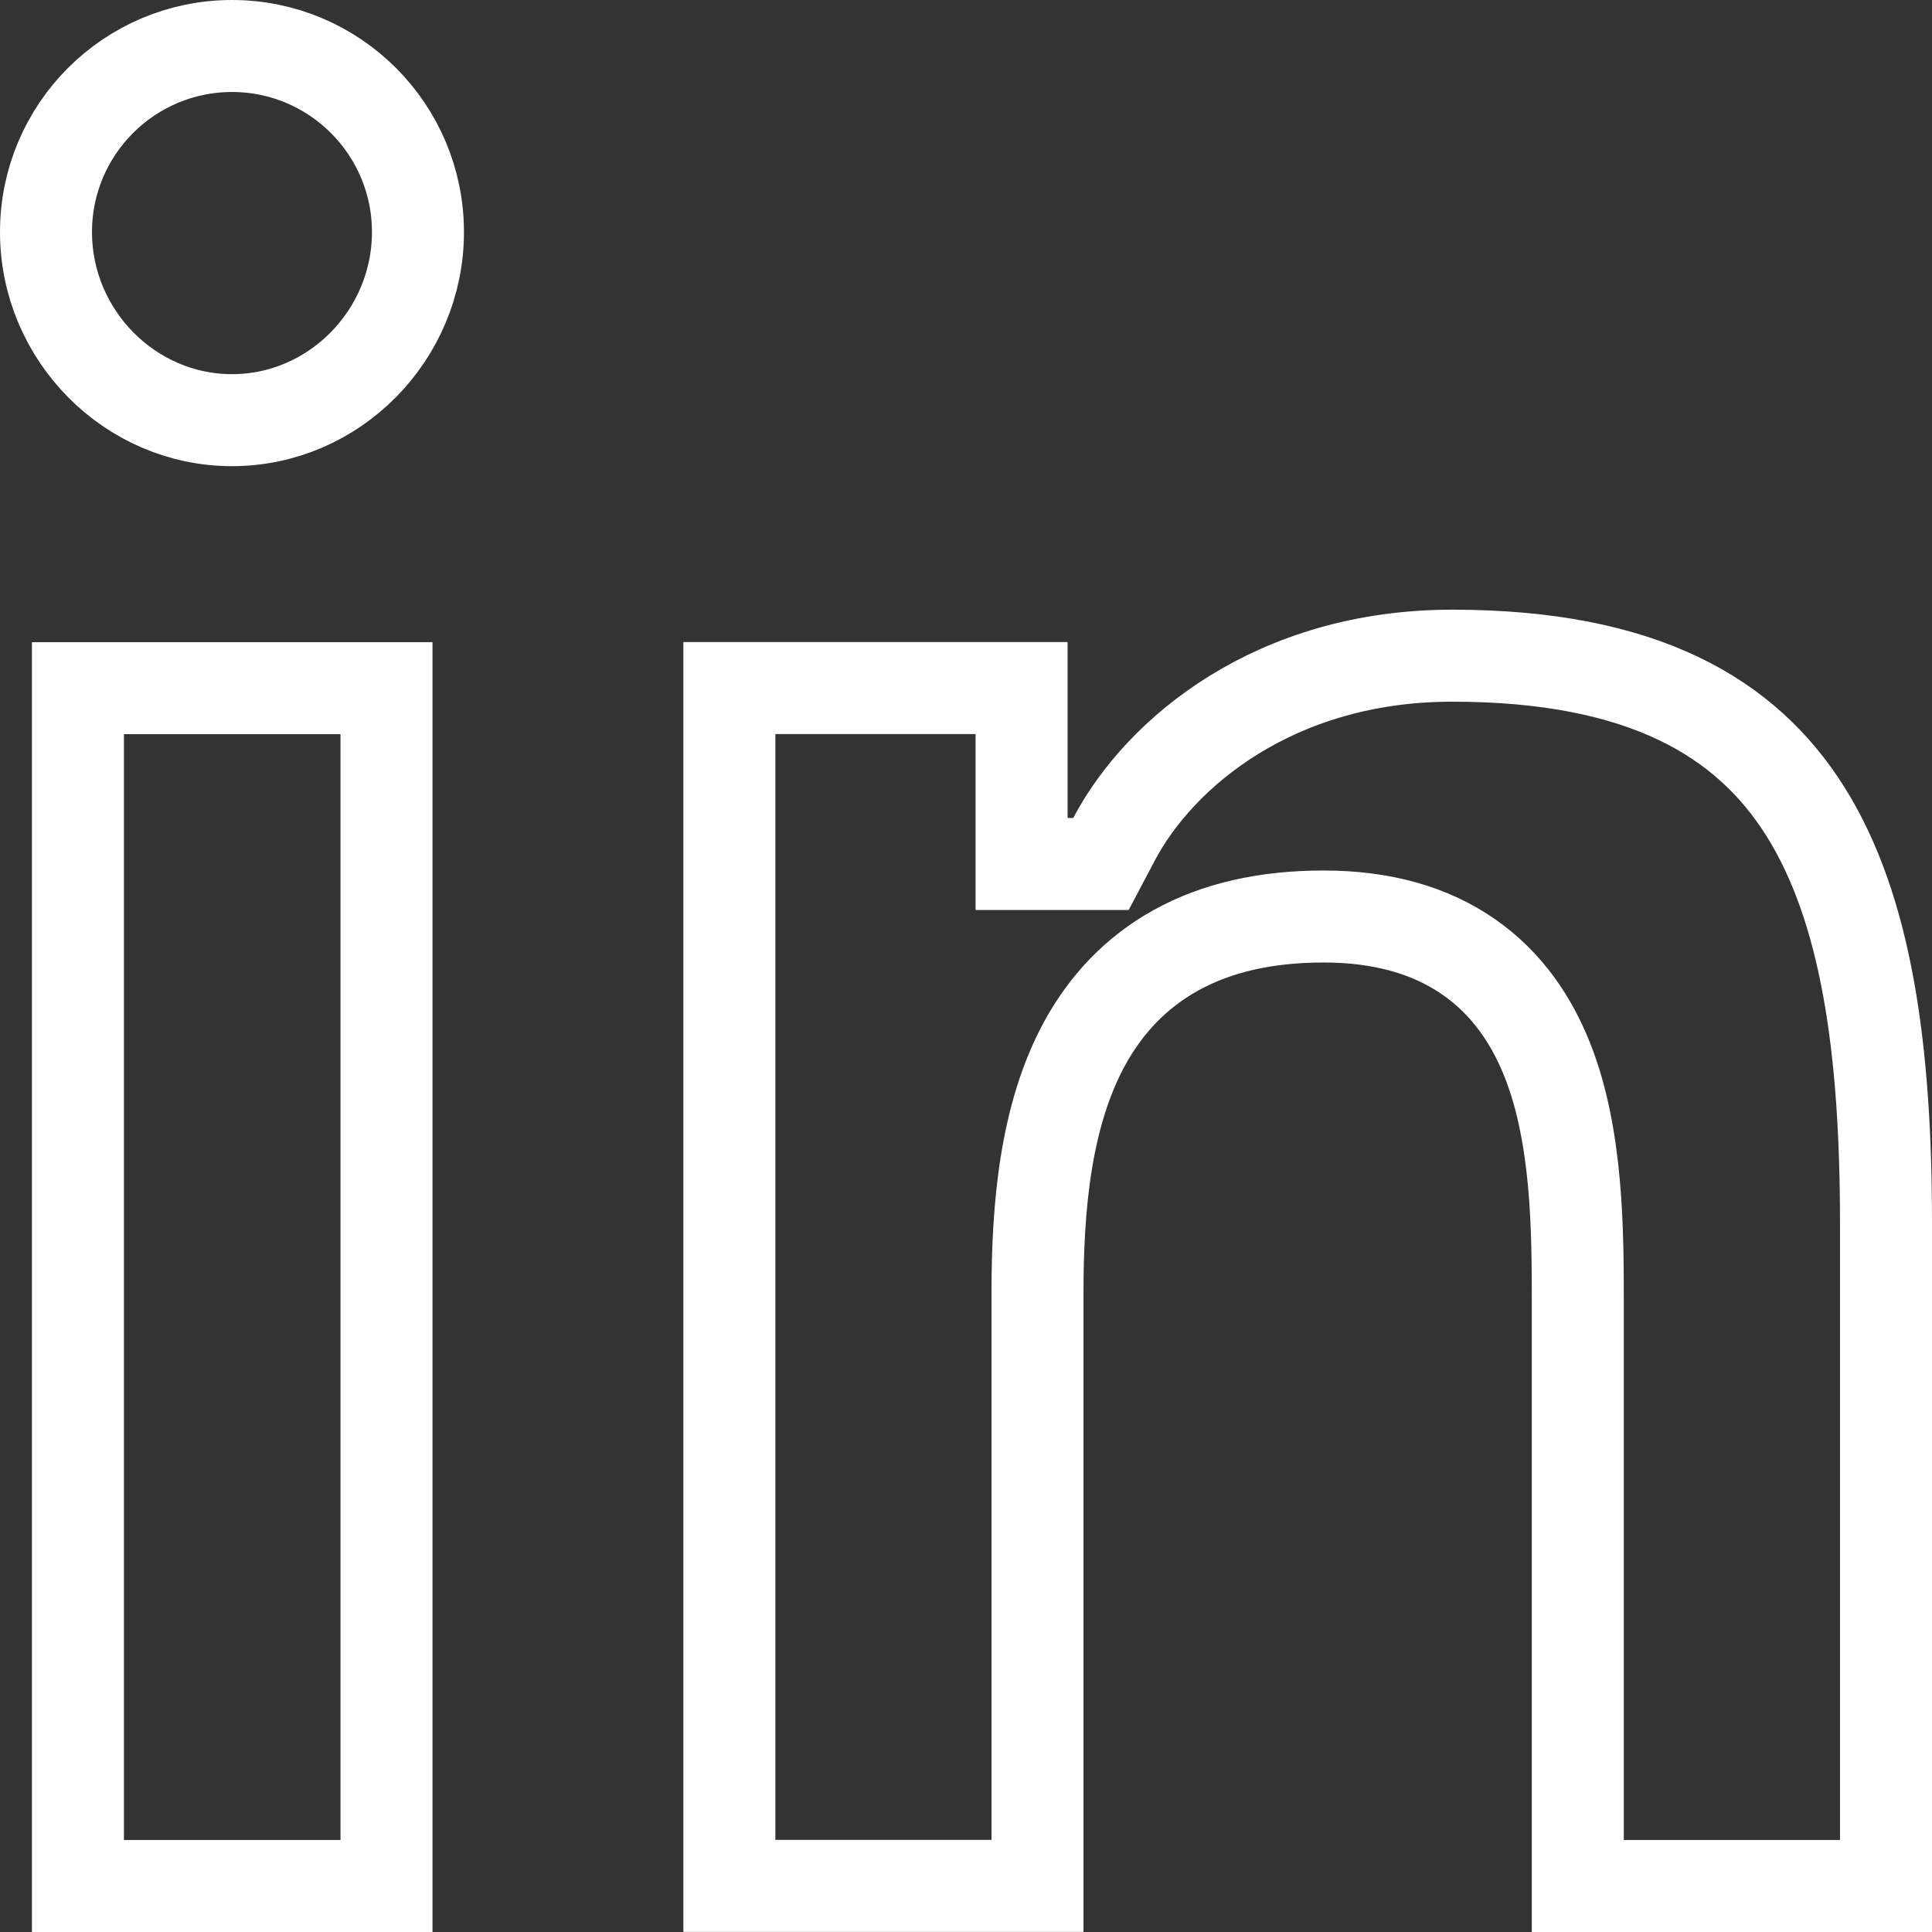
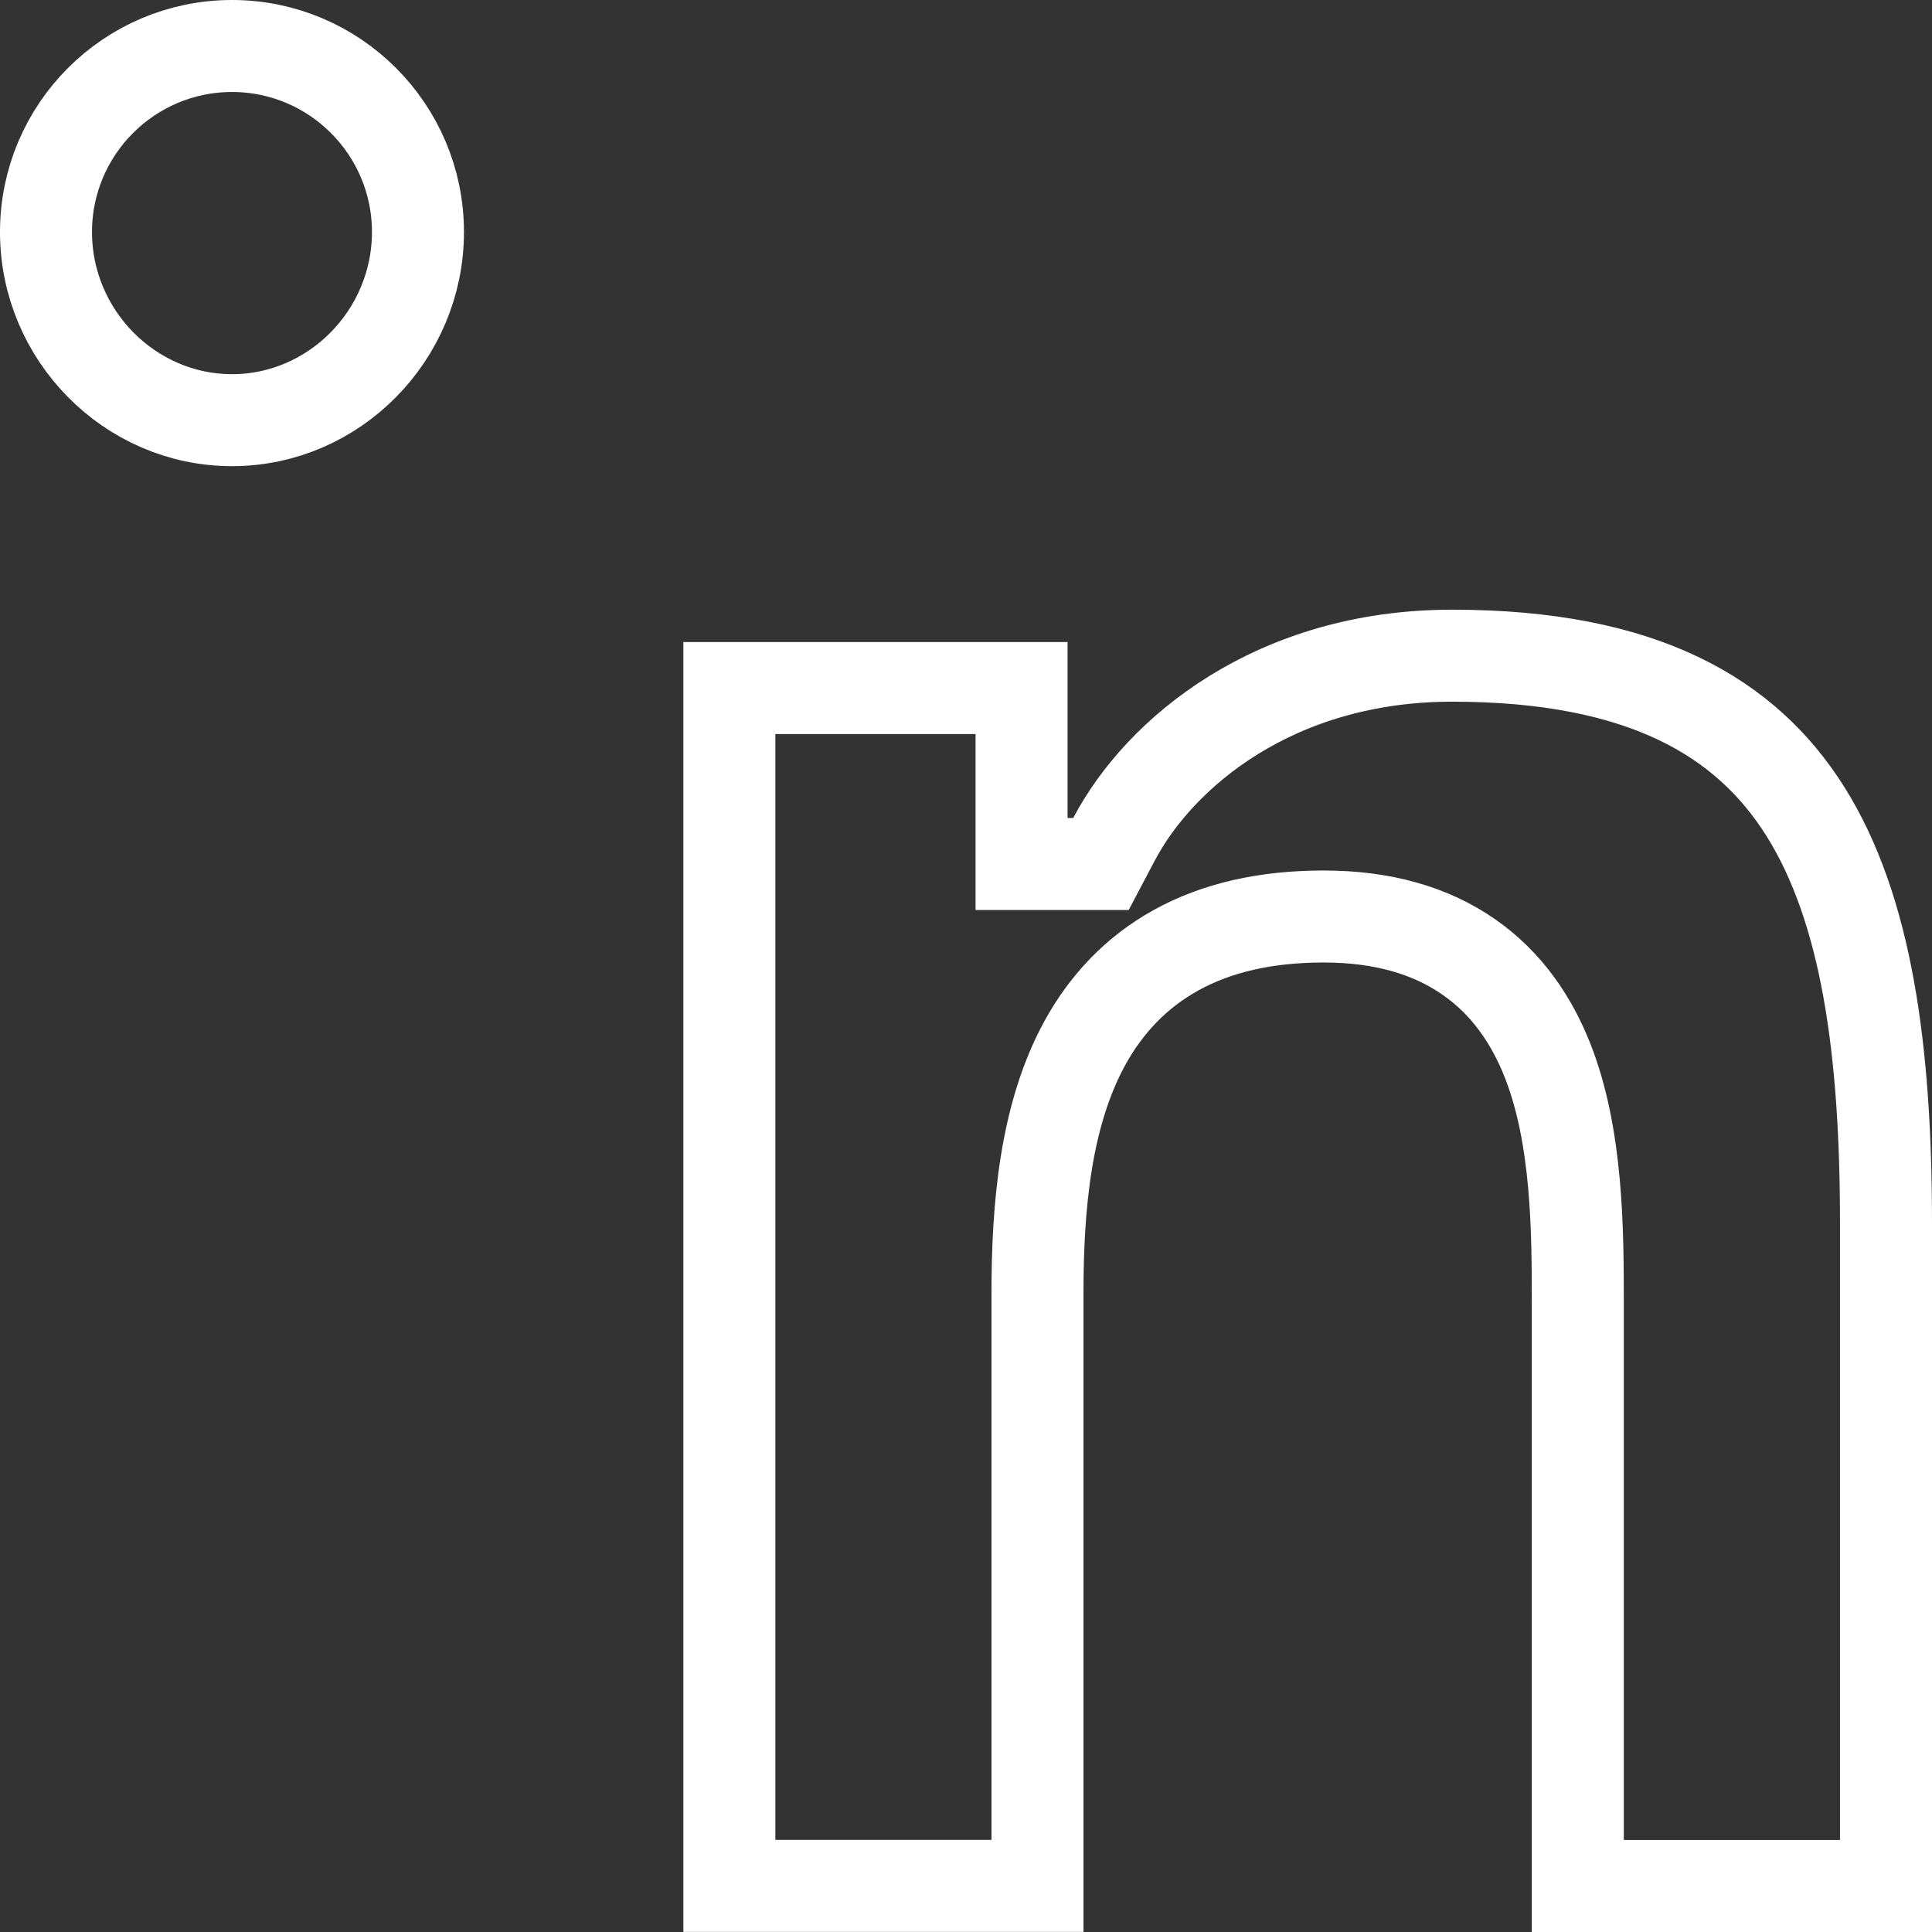
<svg xmlns="http://www.w3.org/2000/svg" width="21" height="21" viewBox="0 0 21 21" fill="none">
  <rect x="0" y="0" width="21" height="21" fill="#333333" stroke="none" />
  <path d="M20.5 20.5H17.15V14.174C17.15 13.383 17.148 12.354 16.82 11.524C16.65 11.095 16.384 10.693 15.967 10.403C15.55 10.112 15.024 9.962 14.387 9.962C13.756 9.962 13.222 10.085 12.782 10.329C12.338 10.575 12.019 10.926 11.795 11.332C11.359 12.123 11.277 13.134 11.277 14.057V20.499H7.928V7.479H11.104V8.891V9.391H11.604H11.665H11.967L12.108 9.124C12.605 8.179 13.861 7.127 15.784 7.127C17.863 7.127 18.982 7.802 19.621 8.816C20.293 9.883 20.5 11.425 20.5 13.298V20.5Z" stroke="white" />
-   <path d="M0.847 7.48H4.201V20.5H0.847V7.48Z" stroke="white" />
  <path d="M0.5 2.522C0.5 1.406 1.406 0.5 2.522 0.5C3.637 0.5 4.543 1.406 4.543 2.522C4.543 3.644 3.632 4.567 2.522 4.567C1.412 4.567 0.5 3.644 0.5 2.522Z" stroke="white" />
</svg>